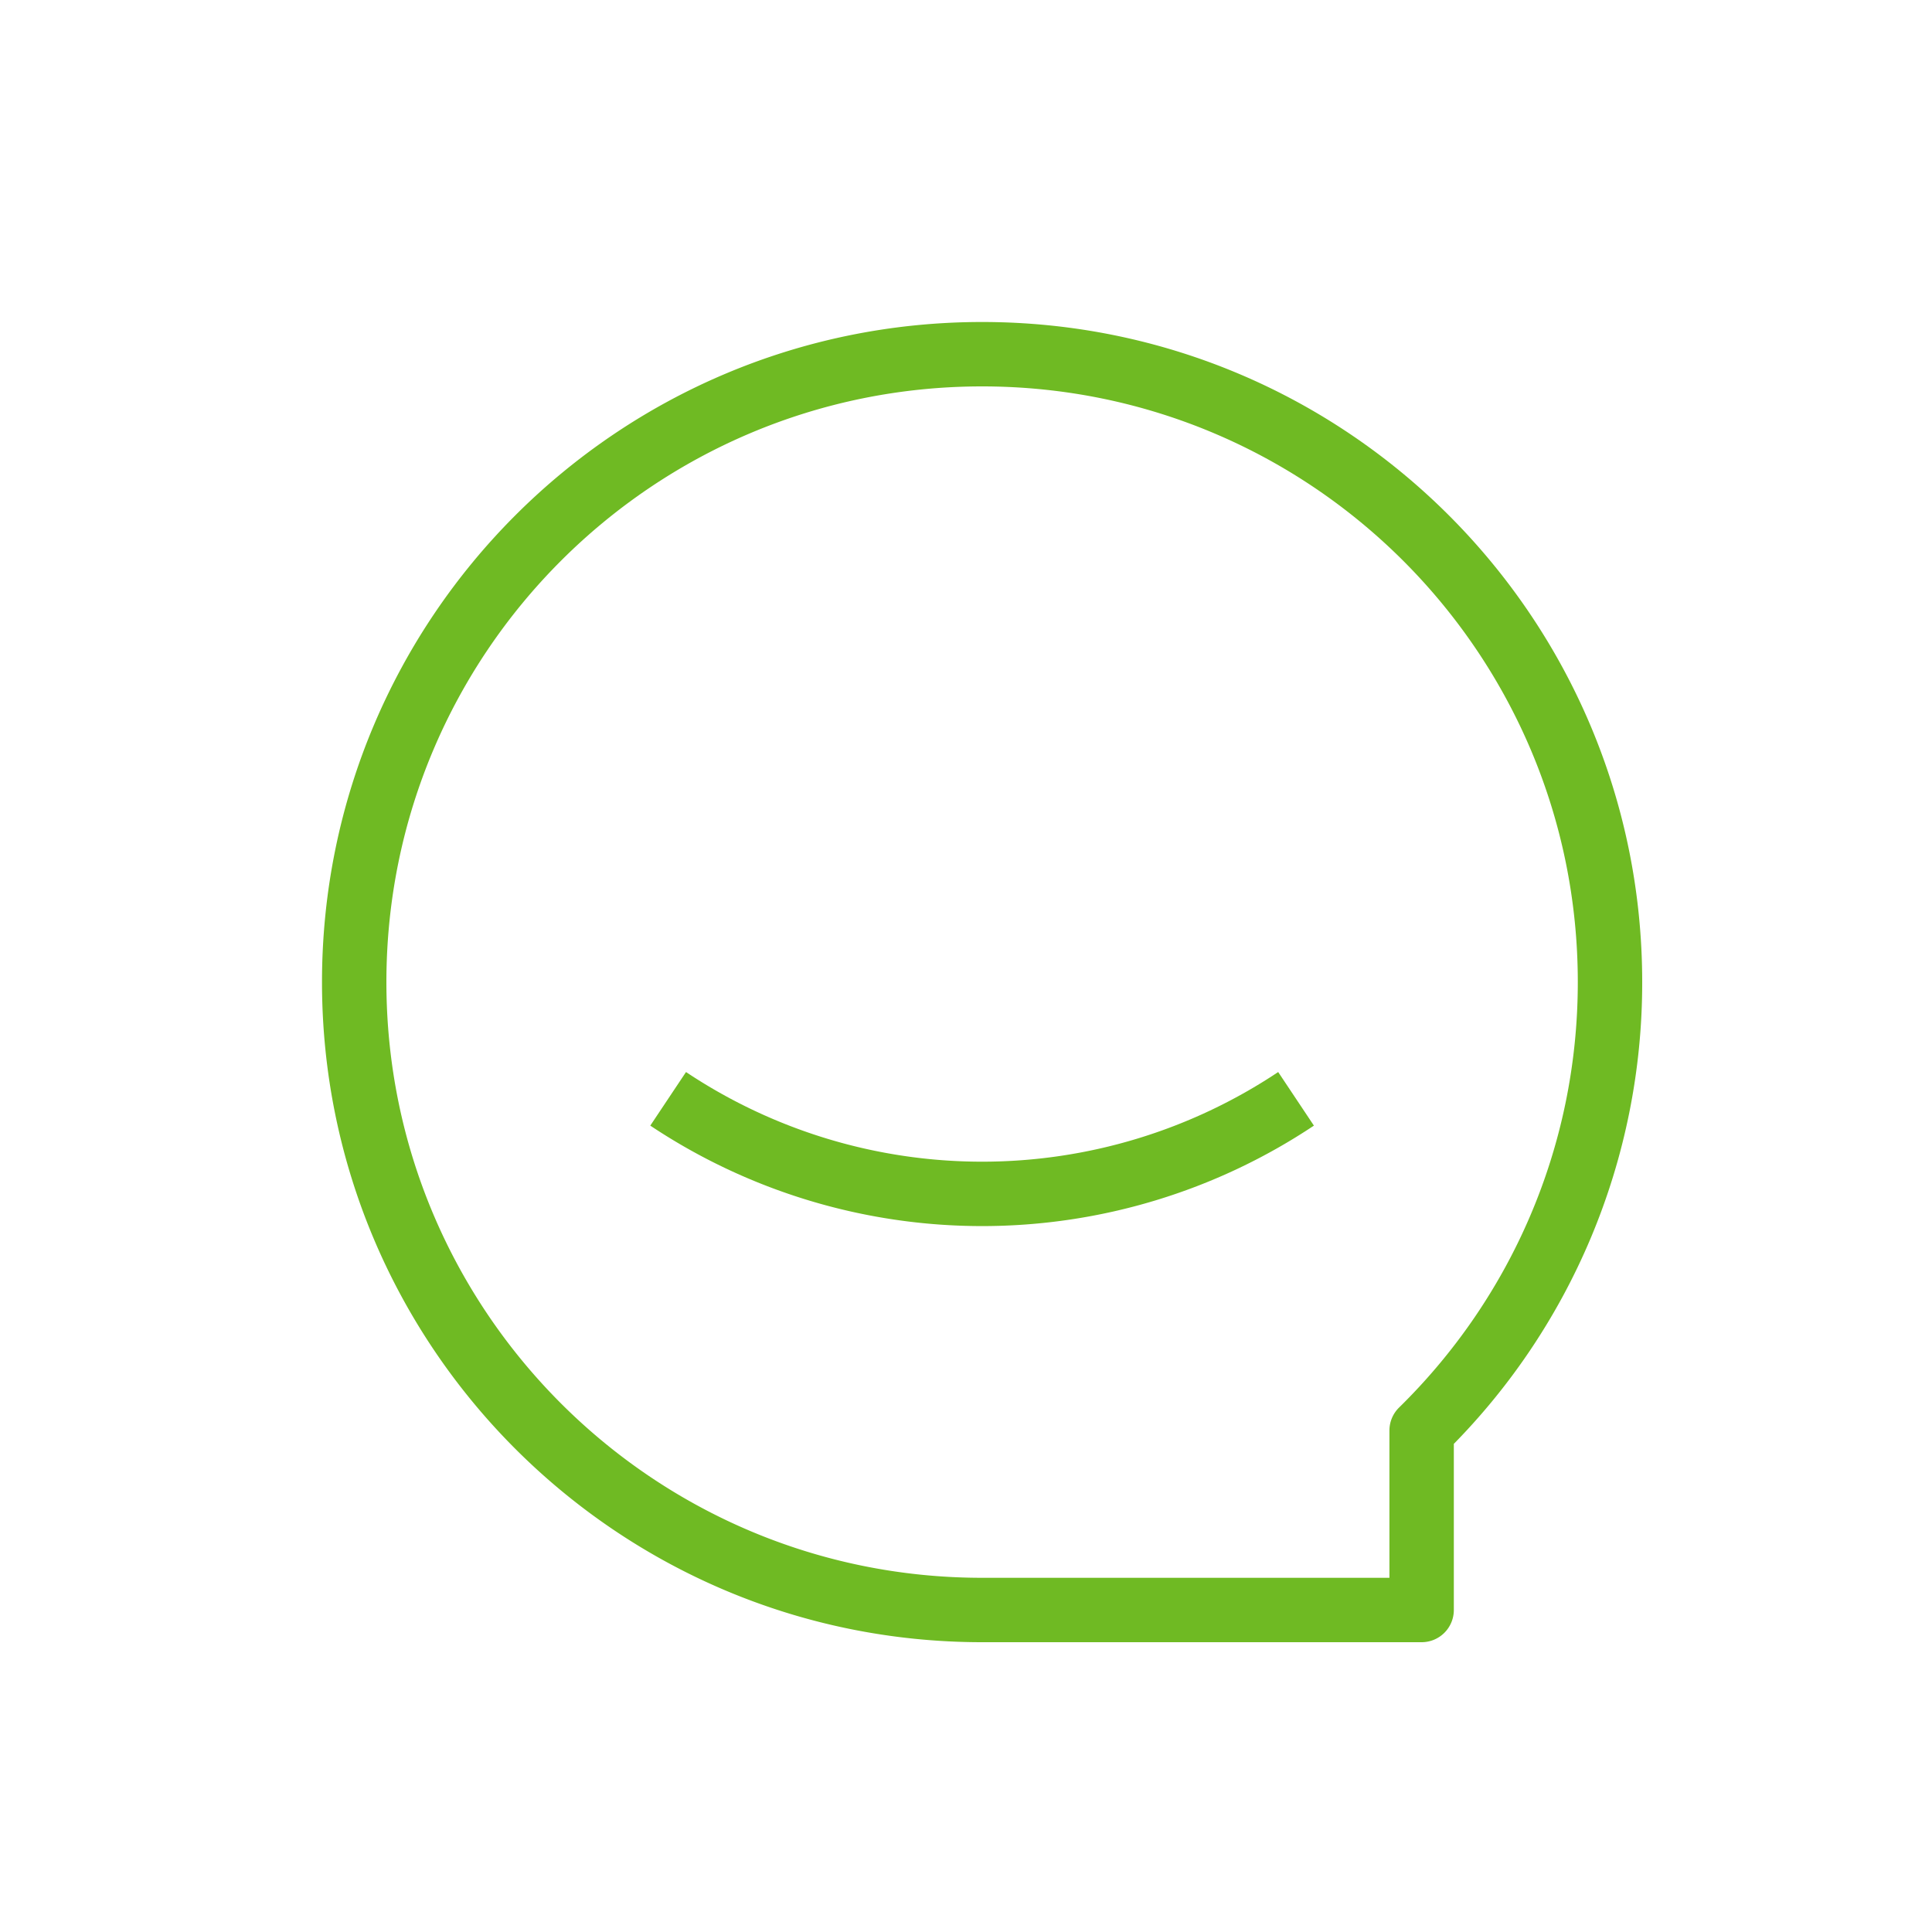
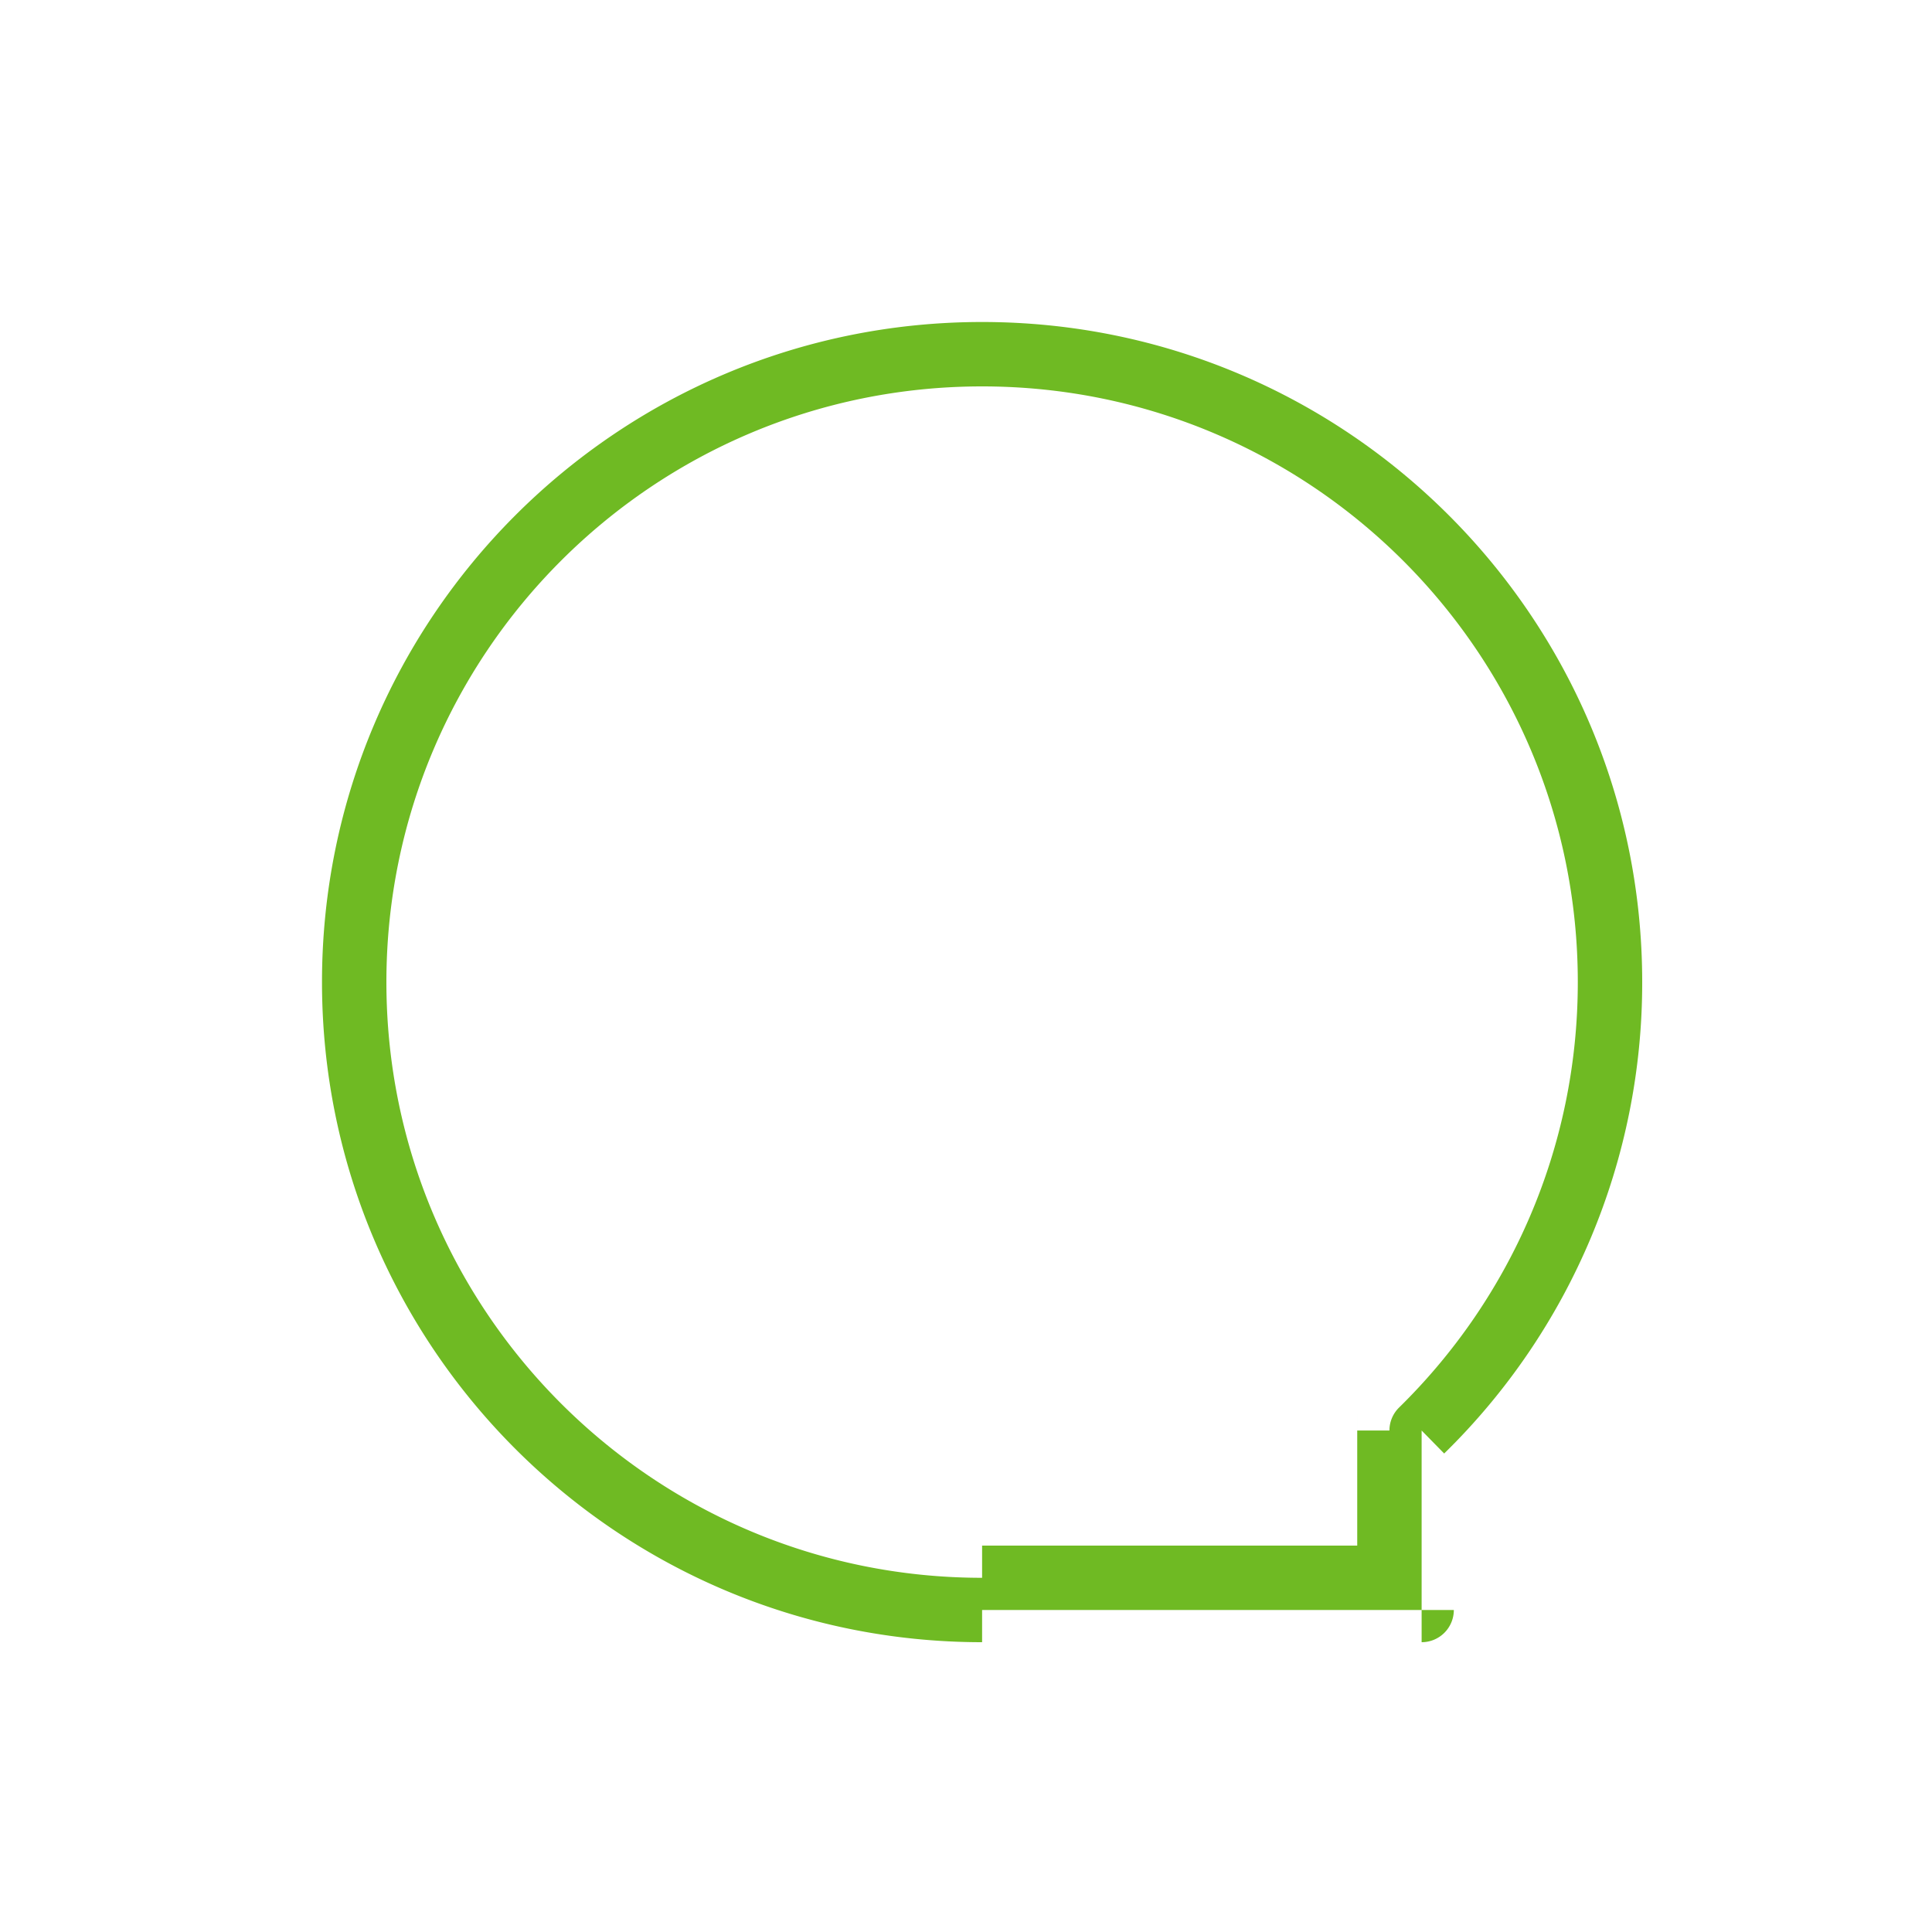
<svg xmlns="http://www.w3.org/2000/svg" width="60" height="60" fill="none">
-   <path d="M44.15 44.426l-.7-.714a1 1 0 00-.3.714h1zM30.5 50h1a1 1 0 00-1-1v1zm0 0h-1a1 1 0 001 1v-1zm13.65 0v1a1 1 0 001-1h-1zM49 30.5c0 5.175-2.124 9.853-5.55 13.212l1.4 1.428A20.44 20.44 0 0051 30.5h-2zM30.5 12C40.717 12 49 20.283 49 30.5h2C51 19.178 41.822 10 30.5 10v2zM12 30.5C12 20.283 20.283 12 30.5 12v-2C19.178 10 10 19.178 10 30.5h2zM30.5 49C20.283 49 12 40.717 12 30.5h-2C10 41.822 19.178 51 30.5 51v-2zm1 1h-2 2zm12.65-1H30.5v2h13.65v-2zm-1-4.574V50h2v-5.574h-2z" fill="#6FBA23" />
-   <path d="M20.75 34.125v0a17.577 17.577 0 0019.5 0v0" stroke="#6FBA23" stroke-width="2" stroke-linejoin="round" />
+   <path d="M44.15 44.426l-.7-.714a1 1 0 00-.3.714h1zM30.5 50h1a1 1 0 00-1-1v1zm0 0h-1a1 1 0 001 1v-1zm13.65 0v1a1 1 0 001-1h-1zM49 30.5c0 5.175-2.124 9.853-5.55 13.212l1.4 1.428A20.44 20.44 0 0051 30.5h-2zM30.5 12C40.717 12 49 20.283 49 30.5h2C51 19.178 41.822 10 30.5 10v2zM12 30.5C12 20.283 20.283 12 30.5 12v-2C19.178 10 10 19.178 10 30.5h2zM30.5 49C20.283 49 12 40.717 12 30.5h-2C10 41.822 19.178 51 30.5 51v-2zh-2 2zm12.65-1H30.5v2h13.65v-2zm-1-4.574V50h2v-5.574h-2z" fill="#6FBA23" />
</svg>